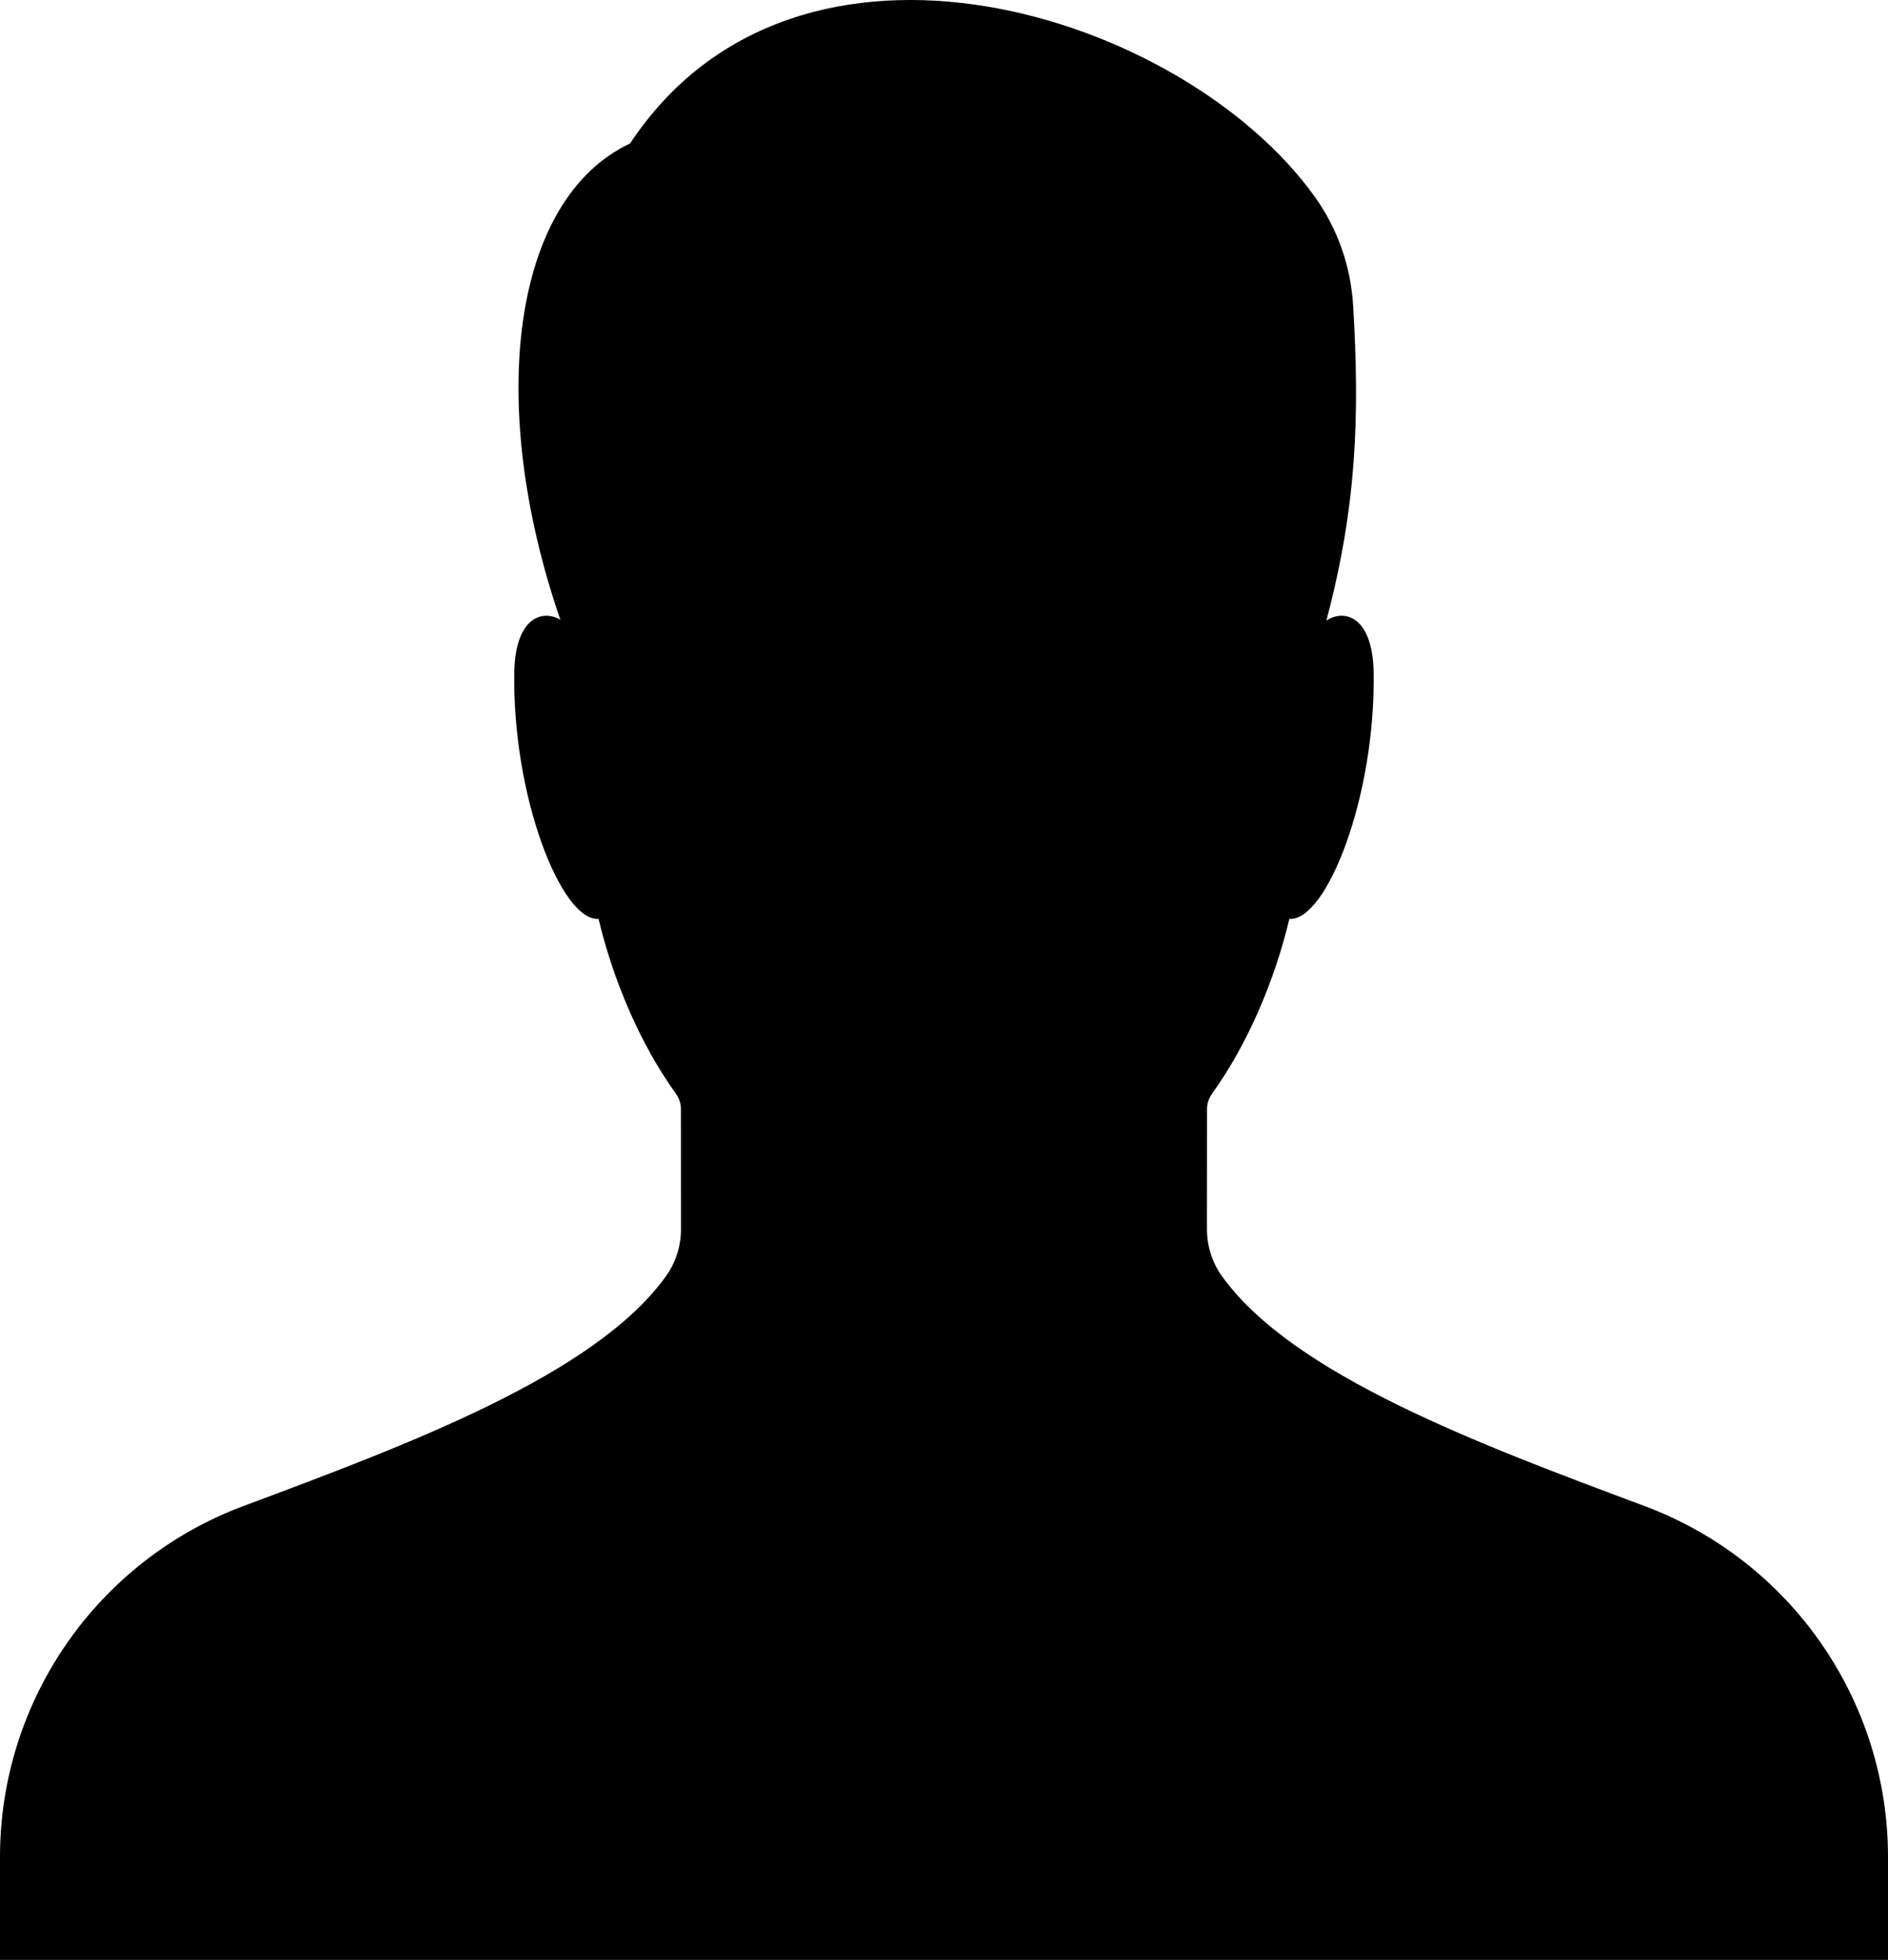
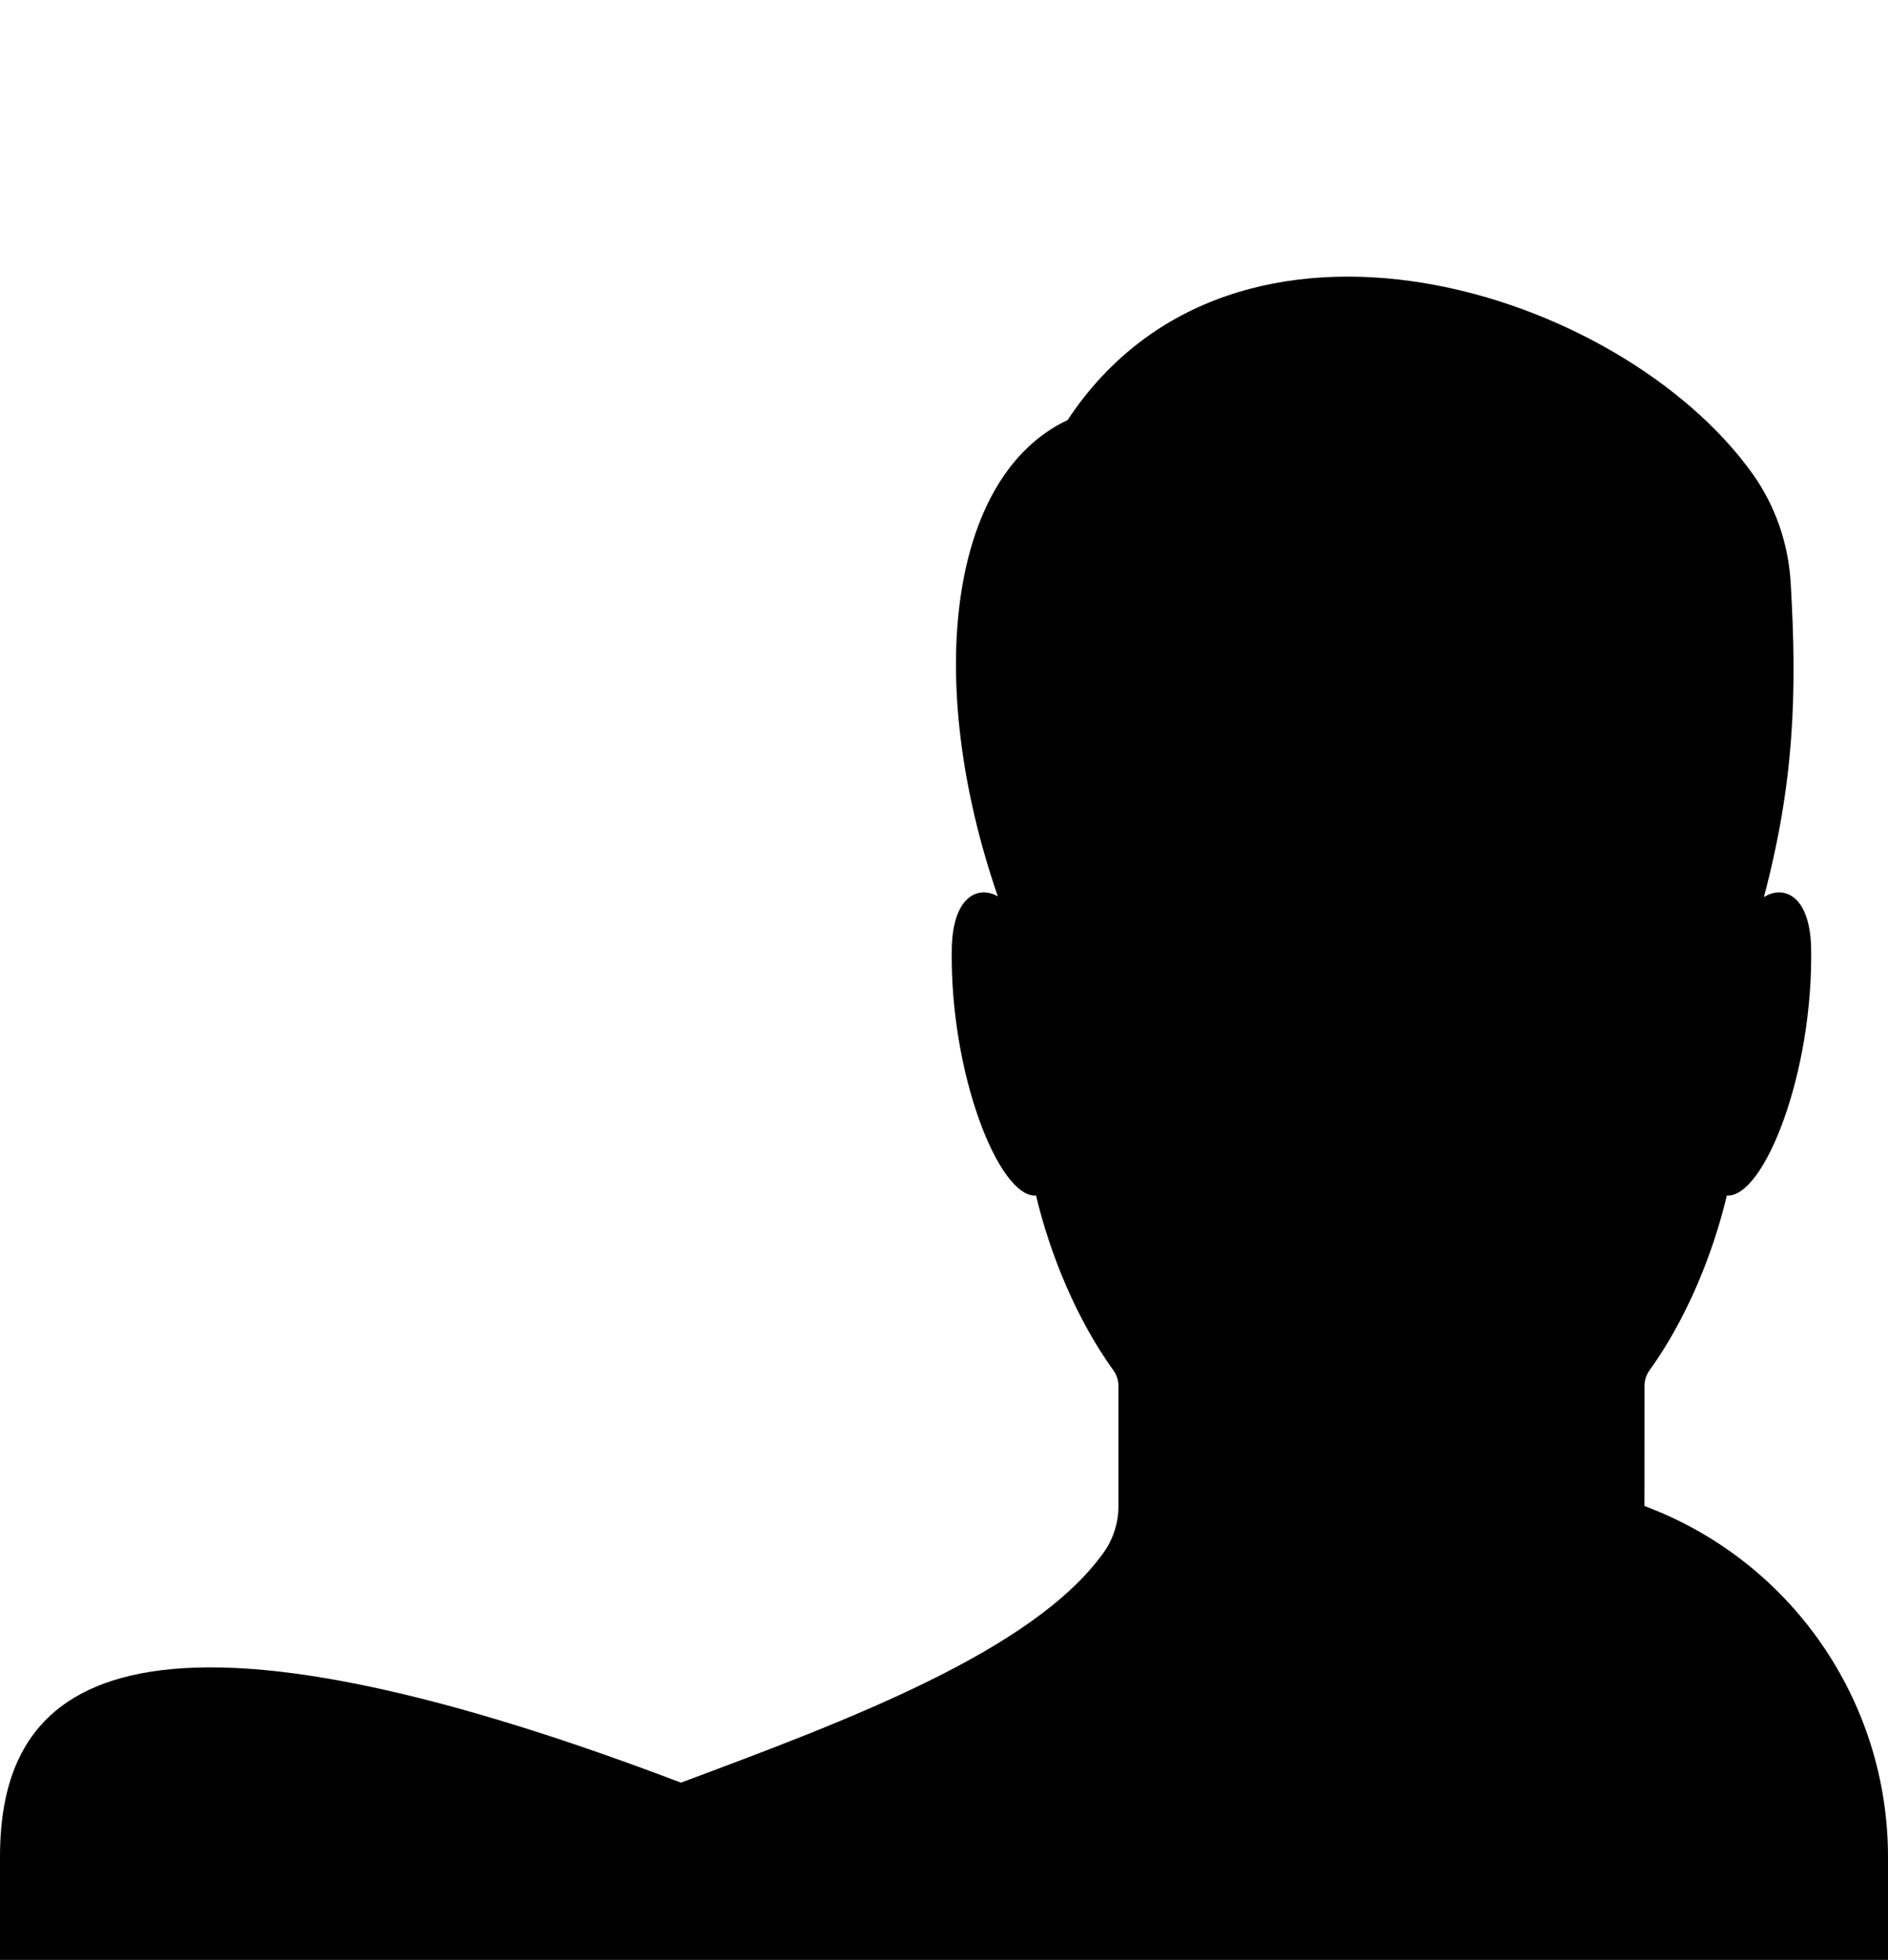
<svg xmlns="http://www.w3.org/2000/svg" id="b" viewBox="0 0 872.06 905.15">
  <g id="c">
-     <path d="M759.56,695.52c-76.61-28.59-162.65-60.68-195.21-106.24-4.49-6.28-6.86-13.81-6.86-21.52l.03-55.61c0-2.53.83-4.97,2.31-7.03,16.73-23.24,29.08-52.85,35.73-80.76,17.13,1.28,40.13-56.81,38.91-114.94-.83-24.85-13.56-28.21-21.81-22.84,14.04-53.02,15.39-94.42,12.37-145.29-1.07-18.03-7.08-35.48-17.57-50.19-60.73-85.21-239.15-141.63-316.42-24.85-54.65,25.72-66.62,120.17-32.21,219.99-8.25-4.87-20.45-1.13-21.27,23.19-1.22,58.12,21.78,116.21,38.91,114.94,6.65,27.91,19.01,57.52,35.74,80.76,1.48,2.06,2.31,4.5,2.31,7.03,0,10.72.01,40.84.02,55.61,0,7.72-2.37,15.24-6.86,21.52-32.56,45.56-118.6,77.64-195.21,106.24C44.84,720.78,0,785.4,0,857.61v47.54h872.06v-47.53c0-72.21-44.84-136.84-112.49-162.09Z" />
+     <path d="M759.56,695.52l.03-55.61c0-2.53.83-4.97,2.31-7.03,16.73-23.24,29.08-52.85,35.73-80.76,17.13,1.28,40.13-56.81,38.91-114.94-.83-24.85-13.56-28.21-21.81-22.84,14.04-53.02,15.39-94.42,12.37-145.29-1.07-18.03-7.08-35.48-17.57-50.19-60.73-85.21-239.15-141.63-316.42-24.85-54.65,25.72-66.62,120.17-32.21,219.99-8.25-4.87-20.45-1.13-21.27,23.19-1.22,58.12,21.78,116.21,38.91,114.94,6.65,27.91,19.01,57.52,35.74,80.76,1.48,2.06,2.31,4.5,2.31,7.03,0,10.72.01,40.84.02,55.61,0,7.72-2.37,15.24-6.86,21.52-32.56,45.56-118.6,77.64-195.21,106.24C44.84,720.78,0,785.4,0,857.61v47.54h872.06v-47.53c0-72.21-44.84-136.84-112.49-162.09Z" />
  </g>
</svg>